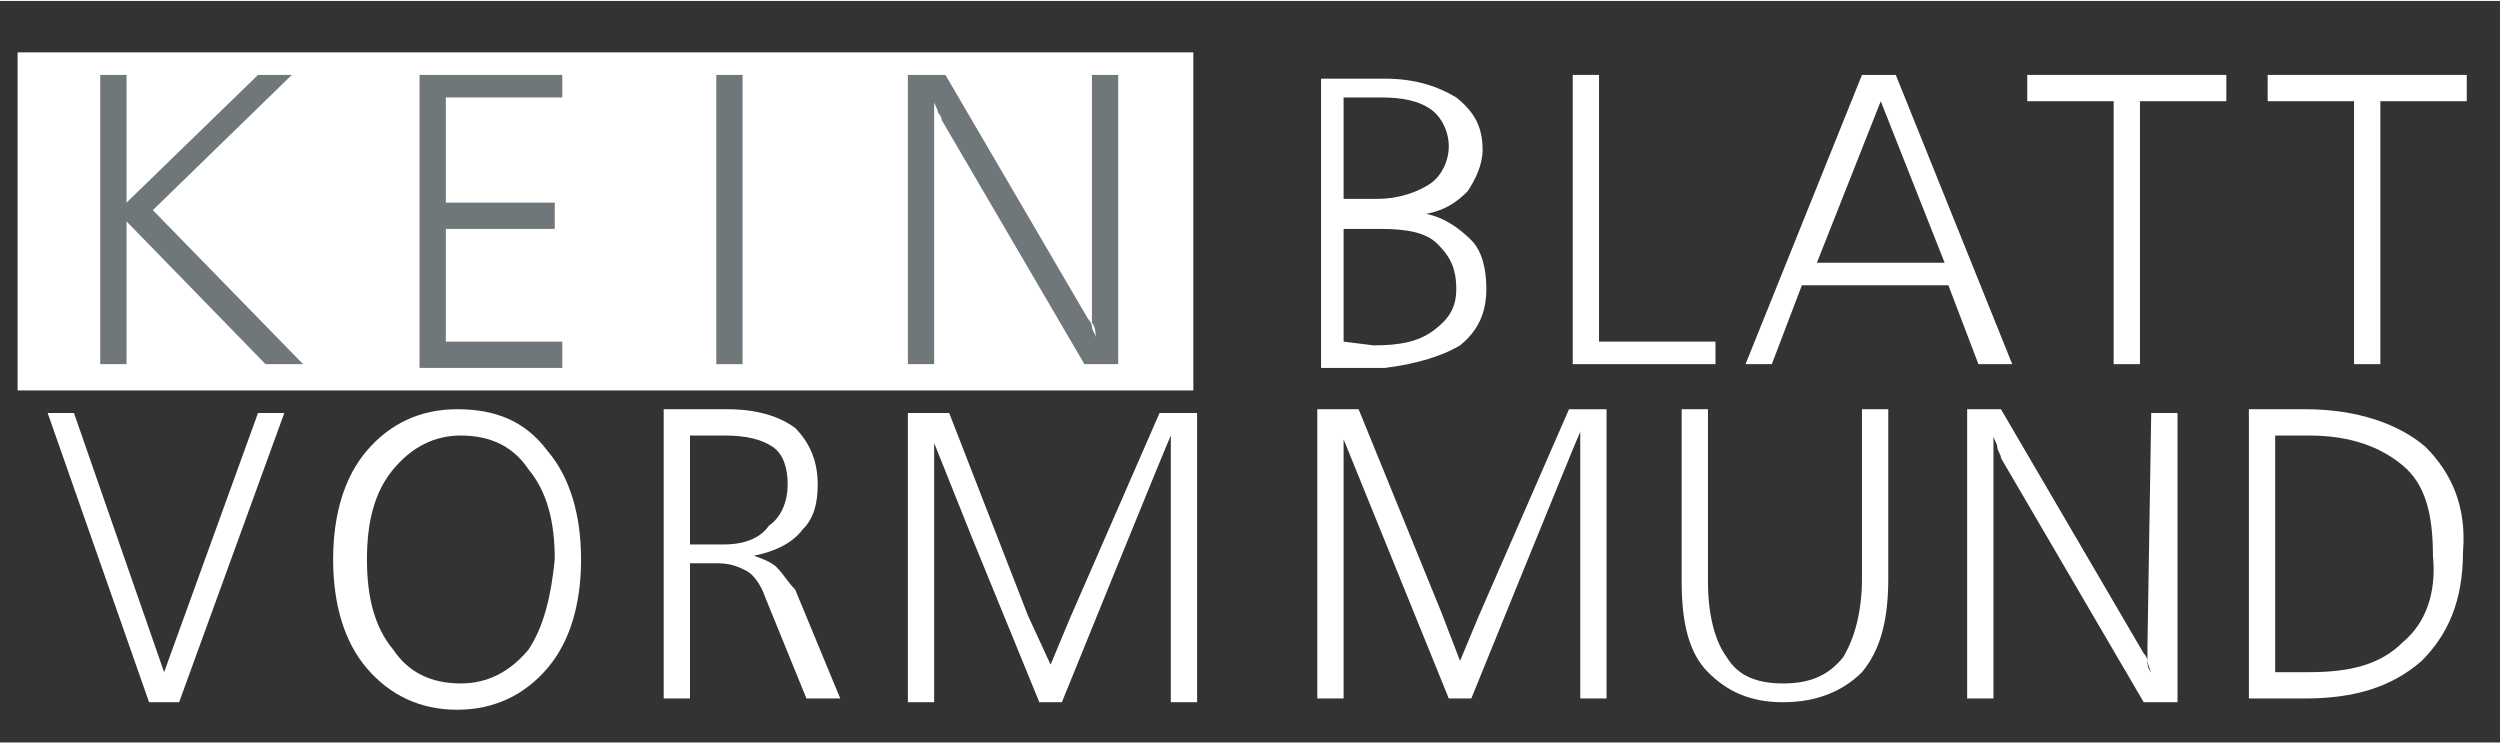
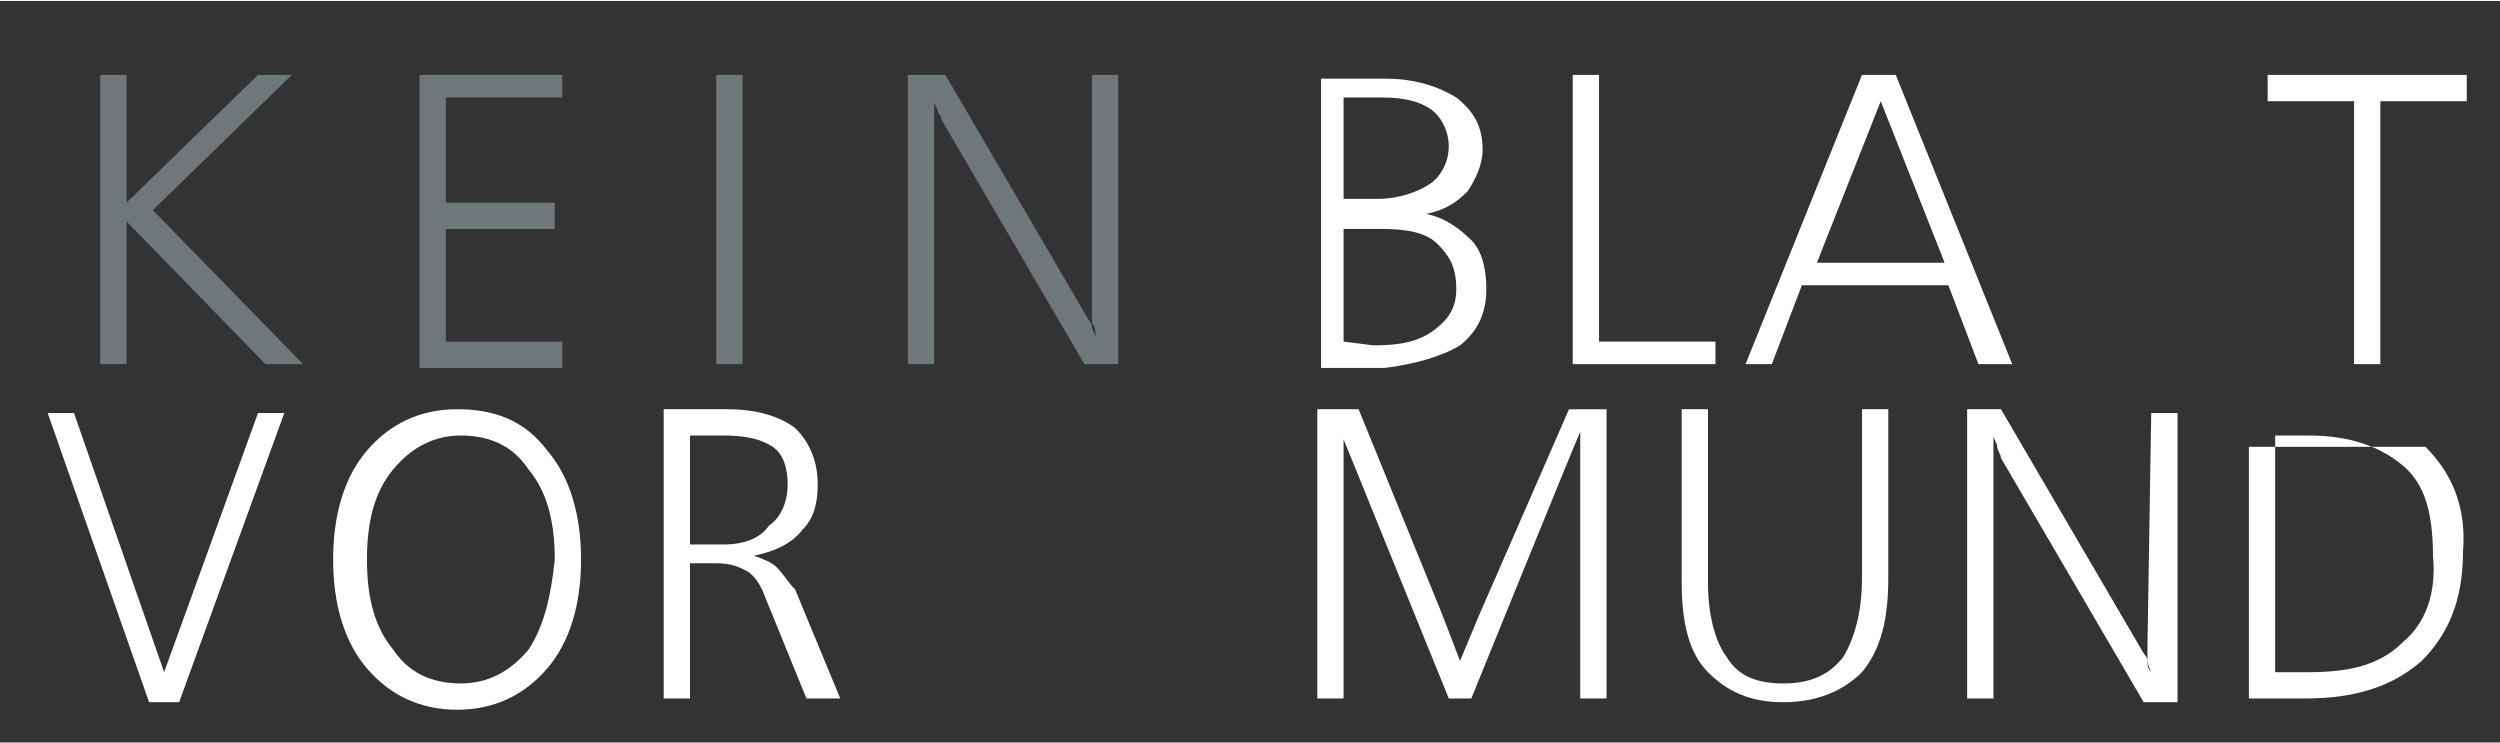
<svg xmlns="http://www.w3.org/2000/svg" xmlns:ns1="http://sodipodi.sourceforge.net/DTD/sodipodi-0.dtd" xmlns:ns2="http://www.inkscape.org/namespaces/inkscape" width="380px" height="113px" x="0px" y="0px" viewBox="0 0 118 35" style="enable-background:new 0 0 118 35;" xml:space="preserve" id="svg247" ns1:docname="szw.svg" ns2:version="0.92.3 (2405546, 2018-03-11)">
  <rect x="0" y="0" width="118" height="35" fill="#333333" stroke="none" />
  <defs id="defs251" />
  <style type="text/css" id="style188">
	.st0{display:none;}
	.st1{display:inline;}
	.st2{fill:#213A8F;}
	.st3{fill:#FFFFFF;}
	.st4{fill:#70777A;}
	.st5{font-family:'Lato-Regular';}
	.st6{font-size:6px;}
</style>
  <g id="Ebene_2">
</g>
  <g id="Ebene_1" transform="matrix(1.773,0,0,1.773,0.831,-13.175)">
    <g id="Ebene_1_1_" class="st0" style="display:none">
      <g class="st1" id="g193" style="display:inline">
        <rect x="-87" y="0" class="st2" width="550" height="35" id="rect191" style="fill:#213a8f" />
      </g>
    </g>
    <g id="g242">
      <g id="g208">
-         <rect y="8.8" class="st3" width="31.3" height="9" id="rect196" x="0" style="fill:#ffffff" />
        <g id="g206">
          <path class="st4" d="m 2.2,9.4 h 0.7 v 3.4 L 6.4,9.4 h 0.9 l -3.7,3.6 4,4.1 h -1 L 2.9,13.3 v 3.8 H 2.2 Z" id="path198" ns2:connector-curvature="0" style="fill:#70777a" />
          <path class="st4" d="m 10.7,9.4 h 3.8 V 10 h -3.1 v 2.8 h 2.9 v 0.7 h -2.9 v 3 h 3.1 v 0.7 h -3.8 z" id="path200" ns2:connector-curvature="0" style="fill:#70777a" />
          <path class="st4" d="m 18.6,9.4 h 0.7 v 7.7 h -0.7 z" id="path202" ns2:connector-curvature="0" style="fill:#70777a" />
          <path class="st4" d="m 23.8,9.4 h 0.9 l 3.8,6.5 c 0,0 0.1,0.1 0.1,0.2 0,0.1 0.1,0.2 0.1,0.3 0,-0.1 0,-0.3 -0.1,-0.4 0,-0.1 0,-0.2 0,-0.3 V 9.4 h 0.7 v 7.7 h -0.9 l -3.8,-6.5 c 0,-0.1 -0.1,-0.2 -0.1,-0.2 0,-0.1 -0.1,-0.2 -0.1,-0.3 0,0.2 0,0.3 0,0.4 0,0.1 0,0.2 0,0.2 v 6.4 H 23.7 V 9.4 Z" id="path204" ns2:connector-curvature="0" style="fill:#70777a" />
        </g>
      </g>
      <g id="g220">
-         <polygon class="st3" points="56.5,17.1 56.5,10.1 58.8,10.1 58.8,9.4 53.5,9.4 53.5,10.1 55.8,10.1 55.8,17.1 " id="polygon210" style="fill:#ffffff" />
        <polygon class="st3" points="62.2,17.1 62.9,17.1 62.9,10.1 65.2,10.1 65.2,9.4 59.9,9.4 59.9,10.1 62.2,10.1 " id="polygon212" style="fill:#ffffff" />
        <path class="st3" d="m 38.4,16.6 c 0.5,-0.4 0.7,-0.9 0.7,-1.5 0,-0.5 -0.1,-1 -0.4,-1.3 C 38.4,13.5 38,13.2 37.5,13.1 38,13 38.3,12.8 38.6,12.5 38.8,12.2 39,11.8 39,11.4 39,10.8 38.8,10.4 38.3,10 37.8,9.7 37.2,9.5 36.4,9.5 h -1.7 v 7.7 h 1.7 c 0.8,-0.1 1.5,-0.3 2,-0.6 z M 35.3,10 h 1 c 0.6,0 1,0.1 1.3,0.3 0.3,0.2 0.5,0.6 0.5,1 0,0.4 -0.2,0.8 -0.5,1 -0.3,0.2 -0.8,0.4 -1.4,0.4 h -0.9 c 0,0 0,-2.7 0,-2.7 z m 0,6.5 v -3 h 1 c 0.7,0 1.2,0.1 1.5,0.4 0.3,0.3 0.5,0.6 0.5,1.2 0,0.5 -0.2,0.8 -0.6,1.1 -0.4,0.3 -0.9,0.4 -1.6,0.4 z" id="path214" ns2:connector-curvature="0" style="fill:#ffffff" />
        <polygon class="st3" points="41.4,9.4 41.4,17.1 45.2,17.1 45.2,16.5 42.1,16.5 42.1,9.4 " id="polygon216" style="fill:#ffffff" />
        <path class="st3" d="M 53.1,17.1 50,9.4 H 49.1 L 46,17.1 h 0.7 L 47.5,15 h 3.9 l 0.8,2.1 z m -5.2,-2.7 1.7,-4.3 1.7,4.3 z" id="path218" ns2:connector-curvature="0" style="fill:#ffffff" />
      </g>
      <g id="g230">
        <path class="st3" d="m 56.7,24.6 c 0,0.1 0,0.2 0,0.3 0,0.1 0,0.2 0.1,0.4 -0.1,-0.1 -0.1,-0.2 -0.1,-0.3 0,-0.1 -0.1,-0.2 -0.1,-0.2 L 52.8,18.3 H 51.9 V 26 h 0.7 v -6.4 c 0,0 0,-0.1 0,-0.2 0,-0.1 0,-0.3 0,-0.4 0,0.1 0.1,0.2 0.1,0.3 0,0.1 0.1,0.2 0.1,0.3 l 3.8,6.5 h 0.9 v -7.7 h -0.7 z" id="path222" ns2:connector-curvature="0" style="fill:#ffffff" />
-         <path class="st3" d="m 64.1,19.3 c -0.7,-0.6 -1.8,-1 -3.2,-1 H 59.4 V 26 h 1.5 c 1.3,0 2.3,-0.3 3.1,-1 0.7,-0.7 1.1,-1.6 1.1,-2.9 0.1,-1.2 -0.3,-2.1 -1,-2.8 z m -0.6,5.2 c -0.6,0.6 -1.4,0.8 -2.5,0.8 H 60.1 V 19 H 61 c 1.1,0 1.9,0.3 2.5,0.8 0.6,0.5 0.8,1.3 0.8,2.4 0.1,1 -0.2,1.8 -0.8,2.3 z" id="path224" ns2:connector-curvature="0" style="fill:#ffffff" />
+         <path class="st3" d="m 64.1,19.3 H 59.4 V 26 h 1.5 c 1.3,0 2.3,-0.3 3.1,-1 0.7,-0.7 1.1,-1.6 1.1,-2.9 0.1,-1.2 -0.3,-2.1 -1,-2.8 z m -0.6,5.2 c -0.6,0.6 -1.4,0.8 -2.5,0.8 H 60.1 V 19 H 61 c 1.1,0 1.9,0.3 2.5,0.8 0.6,0.5 0.8,1.3 0.8,2.4 0.1,1 -0.2,1.8 -0.8,2.3 z" id="path224" ns2:connector-curvature="0" style="fill:#ffffff" />
        <path class="st3" d="m 49.1,22.8 c 0,0.9 -0.2,1.6 -0.5,2.1 -0.4,0.5 -0.9,0.7 -1.6,0.7 -0.7,0 -1.2,-0.2 -1.5,-0.7 -0.3,-0.4 -0.5,-1.1 -0.5,-2 v -4.6 h -0.7 v 4.6 c 0,1.1 0.2,1.9 0.7,2.4 0.5,0.5 1.1,0.8 2,0.8 0.9,0 1.6,-0.3 2.1,-0.8 0.5,-0.6 0.7,-1.4 0.7,-2.5 v -4.5 h -0.7 z" id="path226" ns2:connector-curvature="0" style="fill:#ffffff" />
        <path class="st3" d="m 38.9,23.8 v 0 L 38.4,25 37.9,23.7 35.7,18.3 H 34.6 V 26 h 0.7 v -6.9 l 2.8,6.9 h 0.6 c 0,0 2.8,-6.9 2.9,-7.1 v 0.1 0.1 0.4 6.5 h 0.1 0.6 v -7.7 h -1 z" id="path228" ns2:connector-curvature="0" style="fill:#ffffff" />
      </g>
      <g id="g240">
        <polygon class="st3" points="3.5,26.1 4.3,26.1 7.1,18.4 6.4,18.4 3.9,25.3 1.5,18.4 0.8,18.4 " id="polygon232" style="fill:#ffffff" />
        <path class="st3" d="m 11.7,18.3 c -1,0 -1.8,0.4 -2.4,1.1 -0.6,0.7 -0.9,1.7 -0.9,2.9 0,1.2 0.3,2.2 0.9,2.9 0.6,0.7 1.4,1.1 2.4,1.1 1,0 1.8,-0.4 2.4,-1.1 0.6,-0.7 0.9,-1.7 0.9,-2.9 0,-1.2 -0.3,-2.2 -0.9,-2.9 -0.6,-0.8 -1.4,-1.1 -2.4,-1.1 z m 1.9,6.4 c -0.5,0.6 -1.1,0.9 -1.8,0.9 -0.8,0 -1.4,-0.3 -1.8,-0.9 -0.5,-0.6 -0.7,-1.4 -0.7,-2.4 0,-1 0.2,-1.8 0.7,-2.4 0.5,-0.6 1.1,-0.9 1.8,-0.9 0.8,0 1.4,0.3 1.8,0.9 0.5,0.6 0.7,1.4 0.7,2.4 -0.1,1 -0.3,1.8 -0.7,2.4 z" id="path234" ns2:connector-curvature="0" style="fill:#ffffff" />
        <path class="st3" d="m 20.2,22.5 c -0.1,-0.1 -0.3,-0.2 -0.6,-0.3 0.5,-0.1 1,-0.3 1.3,-0.7 0.3,-0.3 0.4,-0.7 0.4,-1.2 0,-0.6 -0.2,-1.1 -0.6,-1.5 -0.4,-0.3 -1,-0.5 -1.8,-0.5 H 17.2 V 26 h 0.7 v -3.6 h 0.7 c 0.4,0 0.6,0.1 0.8,0.2 0.2,0.1 0.4,0.4 0.5,0.7 L 21,26 h 0.9 L 20.7,23.1 C 20.5,22.9 20.4,22.7 20.2,22.5 Z M 18.8,21.9 H 17.9 V 19 h 0.9 c 0.6,0 1,0.1 1.3,0.3 0.3,0.2 0.4,0.6 0.4,1 0,0.5 -0.2,0.9 -0.5,1.1 -0.2,0.3 -0.6,0.5 -1.2,0.5 z" id="path236" ns2:connector-curvature="0" style="fill:#ffffff" />
-         <path class="st3" d="m 28,23.9 v 0 l -0.5,1.2 -0.6,-1.3 -2.1,-5.4 h -1.1 v 7.7 h 0.7 v -6.9 l 1,2.5 1.8,4.4 h 0.6 c 0,0 2.8,-6.9 2.9,-7.1 v 7.1 h 0.7 v -7.7 h -1 z" id="path238" ns2:connector-curvature="0" style="fill:#ffffff" />
      </g>
    </g>
  </g>
</svg>